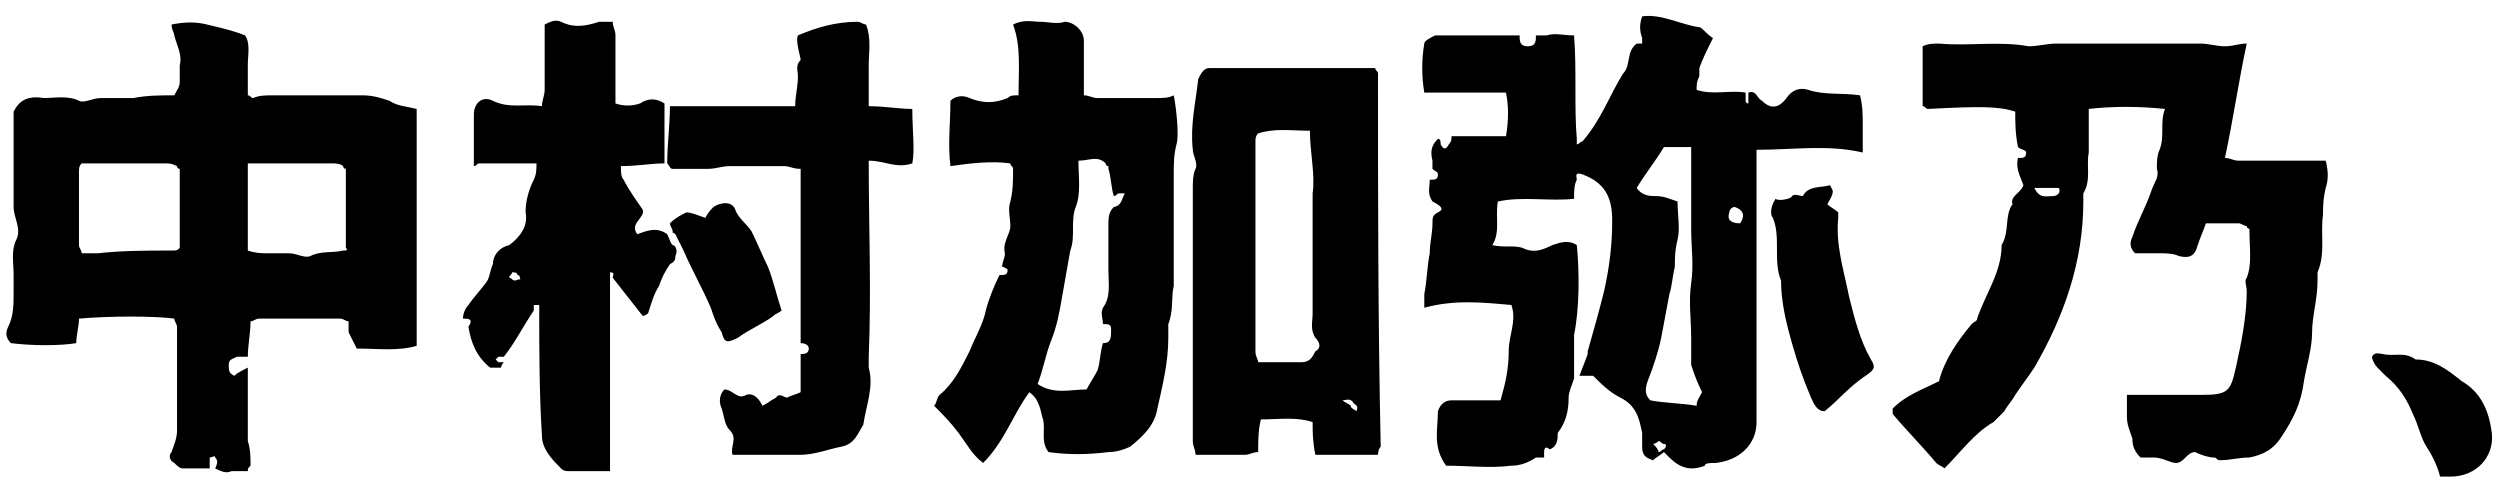
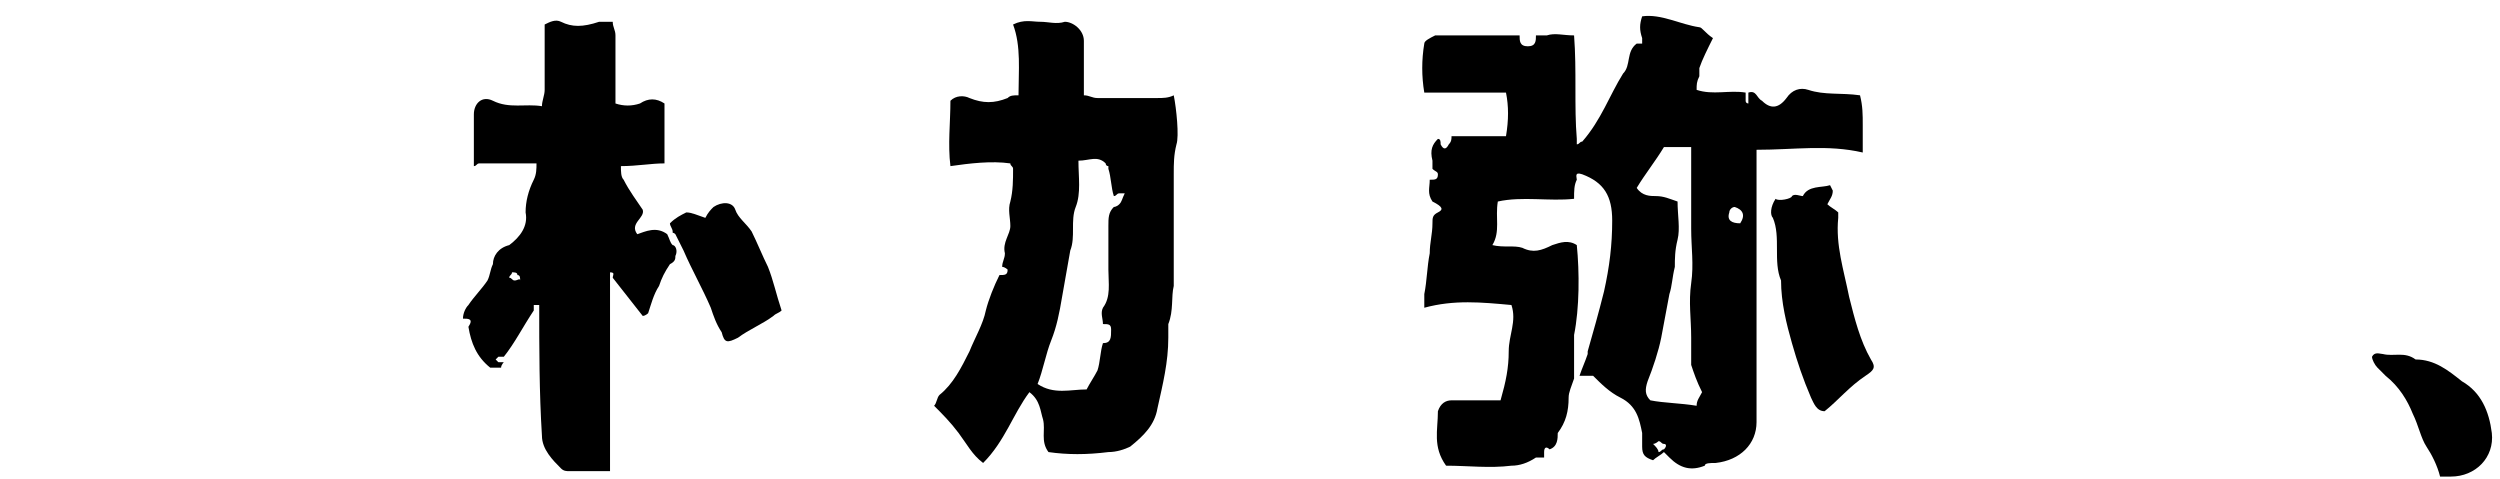
<svg xmlns="http://www.w3.org/2000/svg" version="1.1" id="レイヤー_1" x="0px" y="0px" viewBox="0 0 91.8 17.6" style="enable-background:new 0 0 91.8 17.6;" xml:space="preserve">
  <path d="M42.5,3.6c-0.7,0-1.5,0-2.2,0c-0.2,0-0.3-0.1-0.5-0.1c0-0.4,0-0.7,0-1.1c0-0.3,0-0.6,0-0.9c0-0.4-0.4-0.7-0.7-0.7  c-0.3,0.1-0.6,0-0.9,0c-0.3,0-0.6-0.1-1,0.1c0.3,0.8,0.2,1.7,0.2,2.6c-0.2,0-0.3,0-0.4,0.1c-0.5,0.2-0.9,0.2-1.4,0  c-0.2-0.1-0.5-0.1-0.7,0.1c0,0.8-0.1,1.6,0,2.4C35.6,6,36.4,5.9,37.1,6c0,0.1,0.1,0.1,0.1,0.2c0,0.4,0,0.8-0.1,1.2  c-0.1,0.3,0,0.6,0,0.9c0,0.3-0.3,0.6-0.2,1c0,0.2-0.1,0.3-0.1,0.5c0.1,0,0.2,0.1,0.2,0.1c0,0.2-0.1,0.2-0.3,0.2  c-0.2,0.4-0.4,0.9-0.5,1.3c-0.1,0.5-0.4,1-0.6,1.5c-0.3,0.6-0.6,1.2-1.1,1.6c-0.1,0.1-0.1,0.3-0.2,0.4c0.3,0.3,0.6,0.6,0.9,1  c0.3,0.4,0.5,0.8,0.9,1.1c0.8-0.8,1.1-1.8,1.7-2.6c0.4,0.3,0.4,0.7,0.5,1c0.1,0.4-0.1,0.8,0.2,1.2c0.7,0.1,1.4,0.1,2.2,0  c0.3,0,0.6-0.1,0.8-0.2c0.5-0.4,0.9-0.8,1-1.4c0.2-0.9,0.4-1.7,0.4-2.6c0-0.2,0-0.3,0-0.5c0.2-0.5,0.1-1,0.2-1.4c0-1.4,0-2.8,0-4.1  c0-0.4,0-0.7,0.1-1.1c0.1-0.3,0-1.3-0.1-1.8C42.9,3.6,42.7,3.6,42.5,3.6 M41.1,7.5c-0.1,0.1-0.2,0.1-0.2,0.1  c-0.2,0.2-0.2,0.4-0.2,0.7c0,0.5,0,1.1,0,1.6c0,0.5,0.1,1-0.2,1.4c-0.1,0.2,0,0.4,0,0.6c0.2,0,0.3,0,0.3,0.2c0,0.3,0,0.5-0.3,0.5  c-0.1,0.3-0.1,0.7-0.2,1c-0.1,0.2-0.3,0.5-0.4,0.7c-0.6,0-1.2,0.2-1.8-0.2c0.2-0.5,0.3-1.1,0.5-1.6c0.2-0.5,0.3-1,0.4-1.6  c0.1-0.6,0.2-1.1,0.3-1.7c0.2-0.5,0-1.1,0.2-1.6c0.2-0.5,0.1-1.1,0.1-1.7c0.4,0,0.7-0.2,1,0.1c0,0,0,0.1,0.1,0.1c0,0,0,0,0,0.1  c0.1,0.3,0.1,0.7,0.2,1c0.1,0,0.1-0.1,0.2-0.1c0.1,0,0.2,0,0.2,0C41.2,7.3,41.2,7.4,41.1,7.5" />
-   <path d="M50.6,2.7C50.6,2.7,50.6,2.6,50.6,2.7c0-0.1-0.1-0.1-0.1-0.2c-0.1,0-0.2,0-0.3,0c-1.8,0-3.5,0-5.3,0c-0.2,0-0.3,0-0.5,0  c-0.2,0-0.3,0.2-0.4,0.4c-0.1,0.9-0.3,1.7-0.2,2.6c0,0.2,0.2,0.5,0.1,0.7c-0.1,0.2-0.1,0.5-0.1,0.7c0,3.1,0,6.2,0,9.3  c0,0.2,0.1,0.3,0.1,0.5c0.6,0,1.2,0,1.8,0c0.2,0,0.3-0.1,0.5-0.1c0-0.4,0-0.8,0.1-1.2c0.7,0,1.3-0.1,1.9,0.1c0,0.4,0,0.7,0.1,1.2  c0.8,0,1.5,0,2.3,0c0-0.2,0.1-0.3,0.1-0.3C50.6,11.8,50.6,7.3,50.6,2.7 M48.3,12.9c-0.1,0.2-0.2,0.4-0.5,0.4c-0.5,0-1,0-1.6,0  c0-0.1-0.1-0.2-0.1-0.4c0-2.6,0-5.1,0-7.7c0-0.1,0-0.2,0.1-0.3c0.6-0.2,1.2-0.1,1.9-0.1c0,0.8,0.2,1.6,0.1,2.3c0,0.2,0,0.4,0,0.6  c0,1.3,0,2.5,0,3.8c0,0.3-0.1,0.6,0.1,0.9C48.5,12.6,48.5,12.8,48.3,12.9 M49.8,15.1c-0.1-0.1-0.2-0.1-0.2-0.2  c-0.1-0.1-0.2-0.1-0.3-0.2c0.1,0,0.3-0.1,0.4,0.1C49.8,14.9,49.9,14.9,49.8,15.1C49.9,15.1,49.8,15.1,49.8,15.1" />
  <path d="M89.6,17.5c-0.1-0.4-0.3-0.8-0.5-1.1c-0.2-0.3-0.3-0.8-0.5-1.2c-0.2-0.5-0.5-1-1-1.4c-0.1-0.1-0.2-0.2-0.3-0.3  c-0.1-0.1-0.2-0.3-0.2-0.4c0.1-0.2,0.3-0.1,0.4-0.1c0.4,0.1,0.8-0.1,1.2,0.2c0.7,0,1.2,0.4,1.7,0.8c0.7,0.4,1,1.1,1.1,1.9  c0.1,0.9-0.6,1.6-1.5,1.6C89.9,17.5,89.8,17.5,89.6,17.5" />
-   <path d="M85.4,6.9c0.1-0.3,0.1-0.6,0-1c-0.3,0-0.5,0-0.8,0c-0.8,0-1.6,0-2.4,0c-0.2,0-0.3-0.1-0.5-0.1C82,4.4,82.2,3,82.5,1.6  c-0.3,0-0.5,0.1-0.8,0.1c-0.3,0-0.6-0.1-0.9-0.1c-0.7,0-1.3,0-2,0c-1.1,0-2.2,0-3.3,0c-0.3,0-0.7,0.1-1,0.1c-1.1-0.2-2.2,0-3.3-0.1  c-0.2,0-0.4,0-0.6,0.1v2.2c0.1,0,0.1,0.1,0.2,0.1c1.9-0.1,2.6-0.1,3.2,0.1c0,0.4,0,0.8,0.1,1.3c0.1,0.1,0.3,0.1,0.3,0.2  c0,0.2-0.1,0.2-0.3,0.2c-0.1,0.4,0.1,0.7,0.2,1c-0.1,0.3-0.5,0.4-0.4,0.7c-0.3,0.4-0.1,1-0.4,1.5c0,1-0.6,1.8-0.9,2.7  c0,0.1-0.1,0.1-0.2,0.2c-0.5,0.6-1,1.3-1.2,2.1c-0.6,0.3-1.2,0.5-1.7,1c0,0.1,0,0.1,0,0.2c0.5,0.6,1.1,1.2,1.6,1.8  c0.1,0.1,0.2,0.1,0.3,0.2c0.6-0.6,1.1-1.3,1.8-1.7c0.1-0.1,0.3-0.3,0.4-0.4c0.1-0.2,0.3-0.4,0.4-0.6c0.2-0.3,0.5-0.7,0.7-1  c1.1-1.9,1.8-3.9,1.8-6.1c0-0.1,0-0.2,0-0.3c0.3-0.5,0.1-1,0.2-1.5c0-0.5,0-1,0-1.6c0.9-0.1,1.8-0.1,2.8,0c-0.2,0.5,0,1-0.2,1.5  c-0.1,0.2-0.1,0.5-0.1,0.7C79.3,6.5,79.1,6.7,79,7c-0.2,0.6-0.5,1.1-0.7,1.7c-0.1,0.2-0.1,0.4,0.1,0.6c0.3,0,0.6,0,0.9,0  c0.2,0,0.5,0,0.7,0.1c0.4,0.1,0.6,0,0.7-0.4c0.1-0.3,0.2-0.5,0.3-0.8c0.4,0,0.8,0,1.2,0c0.1,0,0.2,0.1,0.3,0.1c0,0,0,0.1,0.1,0.1  c0,0,0,0,0,0.1c0,0.6,0.1,1.2-0.1,1.7c-0.1,0.1,0,0.3,0,0.5c0,0.9-0.2,1.9-0.4,2.8c-0.2,0.9-0.3,1-1.3,1c0,0-0.1,0-0.1,0  c-0.3,0-0.5,0-0.8,0c-0.6,0-1.1,0-1.8,0c0,0.3,0,0.6,0,0.8c0,0.3,0.1,0.5,0.2,0.8c0,0.3,0.1,0.5,0.3,0.7c0.2,0,0.3,0,0.5,0  c0.3,0,0.6,0.2,0.8,0.2c0.3,0,0.4-0.4,0.7-0.4c0.2,0.1,0.5,0.2,0.7,0.2c0.1,0,0.1,0.1,0.2,0.1c0.4,0,0.7-0.1,1.1-0.1  c0.5-0.1,0.9-0.3,1.2-0.8c0.4-0.6,0.7-1.2,0.8-2c0.1-0.6,0.3-1.2,0.3-1.8c0-0.6,0.2-1.2,0.2-1.9c0-0.1,0-0.2,0-0.3  c0.3-0.7,0.1-1.4,0.2-2.1C85.3,7.7,85.3,7.3,85.4,6.9 M75.4,7.2c-0.3,0-0.5,0.1-0.7-0.3h0.9C75.7,7.1,75.5,7.2,75.4,7.2" />
  <path d="M68.4,5.6c0-0.4,0-0.7,0-1c0-0.4,0-0.7-0.1-1.1c-0.7-0.1-1.3,0-1.9-0.2c-0.3-0.1-0.6,0-0.8,0.3c-0.3,0.4-0.6,0.4-0.9,0.1  c-0.2-0.1-0.2-0.4-0.5-0.3c0,0.1,0,0.2,0,0.3c0,0,0,0.1,0,0.1c0,0-0.1,0-0.1-0.1c0-0.1,0-0.2,0-0.3c-0.6-0.1-1.2,0.1-1.8-0.1  c0-0.2,0-0.3,0.1-0.5c0-0.1,0-0.2,0-0.3c0.1-0.3,0.3-0.7,0.5-1.1C62.6,1.2,62.5,1,62.4,1c-0.7-0.1-1.4-0.5-2.1-0.4  c-0.1,0.3-0.1,0.5,0,0.8c0,0.1,0,0.1,0,0.2c-0.1,0-0.1,0-0.2,0c-0.4,0.3-0.2,0.8-0.5,1.1c-0.5,0.8-0.8,1.7-1.5,2.5  c-0.1,0-0.1,0.1-0.2,0.1c0-0.1,0-0.1,0-0.2c-0.1-1.2,0-2.5-0.1-3.8c-0.4,0-0.7-0.1-1,0c-0.1,0-0.2,0-0.4,0c0,0.2,0,0.4-0.3,0.4  c-0.3,0-0.3-0.2-0.3-0.4c-0.9,0-1.7,0-2.6,0c-0.2,0-0.3,0-0.5,0c-0.2,0.1-0.4,0.2-0.4,0.3c-0.1,0.6-0.1,1.2,0,1.8c0.5,0,1,0,1.5,0  c0.5,0,1,0,1.5,0c0.1,0.5,0.1,1,0,1.6c-0.7,0-1.3,0-2,0c0,0.1,0,0.2-0.1,0.3c-0.1,0.2-0.2,0.2-0.3,0c0-0.1,0-0.2-0.1-0.2  c-0.2,0.2-0.3,0.4-0.2,0.8c0,0.1,0,0.2,0,0.3c0.1,0.1,0.2,0.1,0.2,0.2c0,0.2-0.1,0.2-0.3,0.2c0,0.3-0.1,0.5,0.1,0.8  C53,7.6,53,7.7,52.8,7.8c-0.2,0.1-0.2,0.2-0.2,0.4c0,0.4-0.1,0.7-0.1,1.1c-0.1,0.5-0.1,1-0.2,1.5c0,0.1,0,0.3,0,0.5  c1.1-0.3,2.1-0.2,3.2-0.1c0.2,0.6-0.1,1.1-0.1,1.7c0,0.6-0.1,1.1-0.3,1.8c-0.3,0-0.6,0-0.9,0c-0.3,0-0.6,0-0.9,0  c-0.2,0-0.4,0.1-0.5,0.4c0,0.7-0.2,1.3,0.3,2c0.8,0,1.6,0.1,2.4,0c0.3,0,0.6-0.1,0.9-0.3c0.1,0,0.2,0,0.3,0c0-0.1,0-0.1,0-0.2  c0-0.2,0.1-0.2,0.2-0.1c0.3-0.1,0.3-0.4,0.3-0.6c0.3-0.4,0.4-0.8,0.4-1.3c0-0.2,0.1-0.4,0.2-0.7c0-0.4,0-0.7,0-1.1  c0-0.2,0-0.3,0-0.5C58,11.3,58,10,57.9,9C57.6,8.8,57.3,8.9,57,9c-0.4,0.2-0.7,0.3-1.1,0.1c-0.3-0.1-0.7,0-1.1-0.1  c0.3-0.5,0.1-1,0.2-1.6c0.9-0.2,1.9,0,2.8-0.1c0-0.3,0-0.5,0.1-0.7c0-0.1-0.1-0.3,0.2-0.2c0.8,0.3,1.1,0.8,1.1,1.7  c0,0.9-0.1,1.7-0.3,2.6c-0.2,0.8-0.4,1.5-0.6,2.2l0,0.1l0,0c-0.1,0.3-0.2,0.5-0.3,0.8c0.2,0,0.3,0,0.5,0c0.3,0.3,0.6,0.6,1,0.8  c0.6,0.3,0.7,0.8,0.8,1.3c0,0.2,0,0.4,0,0.5c0,0.3,0.1,0.4,0.4,0.5c0.1-0.1,0.3-0.2,0.4-0.3c0.1,0.1,0.1,0.1,0.2,0.2  c0.4,0.4,0.8,0.5,1.3,0.3C62.6,17,62.8,17,63,17c0.9-0.1,1.5-0.7,1.5-1.5c0-0.2,0-0.4,0-0.6c0-2.8,0-5.7,0-8.5c0-0.3,0-0.5,0-0.9  C65.9,5.5,67.1,5.3,68.4,5.6 M61.1,16.5c-0.1,0-0.1,0.1-0.2,0.1c0-0.1-0.1-0.2-0.2-0.3c0.1,0,0.2-0.1,0.2-0.1c0.1,0,0.1,0.1,0.2,0.1  C61.2,16.3,61.2,16.4,61.1,16.5 M62.3,14.9c-0.6-0.1-1.2-0.1-1.7-0.2c-0.2-0.2-0.2-0.4-0.1-0.7c0.2-0.5,0.4-1.1,0.5-1.6  c0.1-0.5,0.2-1.1,0.3-1.6c0.1-0.3,0.1-0.6,0.2-1c0-0.3,0-0.6,0.1-1c0.1-0.4,0-0.9,0-1.4c-0.3-0.1-0.5-0.2-0.8-0.2  c-0.2,0-0.5,0-0.7-0.3c0.3-0.5,0.7-1,1-1.5h1c0,0.2,0,0.4,0,0.6c0,0.8,0,1.6,0,2.4c0,0.7,0.1,1.3,0,2c-0.1,0.7,0,1.3,0,2  c0,0.3,0,0.7,0,1c0.1,0.3,0.2,0.6,0.4,1C62.4,14.6,62.3,14.7,62.3,14.9 M63.9,8.2c-0.3,0-0.5-0.1-0.4-0.4c0-0.1,0.1-0.2,0.2-0.2  C64,7.7,64.1,7.9,63.9,8.2" />
  <path d="M68.7,13.2c-0.4-0.7-0.6-1.5-0.8-2.3C67.7,9.9,67.4,9,67.5,8c0-0.1,0-0.1,0-0.2c-0.1-0.1-0.3-0.2-0.4-0.3  c0.1-0.2,0.2-0.3,0.2-0.5c0,0-0.1-0.2-0.1-0.2c-0.3,0.1-0.8,0-1,0.4c-0.1,0-0.3-0.1-0.4,0c0,0.1-0.5,0.2-0.6,0.1  C65,7.6,65,7.9,65.1,8c0.3,0.7,0,1.6,0.3,2.3c0,0.8,0.2,1.6,0.4,2.3c0.2,0.7,0.4,1.3,0.7,2c0.1,0.2,0.2,0.5,0.5,0.5  c0.5-0.4,0.9-0.9,1.5-1.3C68.8,13.6,68.9,13.5,68.7,13.2" />
-   <path d="M15.3,4c-0.4-0.1-0.7-0.1-1-0.3c-0.3-0.1-0.6-0.2-1-0.2c-1.1,0-2.2,0-3.3,0c-0.2,0-0.5,0-0.7,0.1C9.2,3.6,9.2,3.5,9.1,3.5  c0-0.4,0-0.7,0-1.1C9.1,2,9.2,1.6,9,1.3C8.5,1.1,8,1,7.6,0.9c-0.4-0.1-0.8-0.1-1.3,0c0,0.2,0.1,0.3,0.1,0.4C6.5,1.7,6.7,2,6.6,2.4  c0,0.2,0,0.4,0,0.6C6.6,3.2,6.5,3.3,6.4,3.5c-0.5,0-1,0-1.5,0.1c-0.4,0-0.8,0-1.2,0c-0.3,0-0.6,0.2-0.8,0.1C2.5,3.5,2,3.6,1.6,3.6  C1,3.5,0.7,3.7,0.5,4.1c0,0.4,0,0.8,0,1.1c0,0.8,0,1.6,0,2.4c0,0.4,0.3,0.8,0.1,1.2c-0.2,0.4-0.1,0.8-0.1,1.3c0,0.2,0,0.4,0,0.6  c0,0.5,0,0.9-0.2,1.3c-0.1,0.2-0.1,0.4,0.1,0.6c0.8,0.1,1.8,0.1,2.4,0c0-0.3,0.1-0.6,0.1-0.9c1.1-0.1,2.8-0.1,3.5,0  c0,0.1,0.1,0.2,0.1,0.3c0,1.3,0,2.6,0,3.8c0,0.3-0.1,0.5-0.2,0.8c-0.1,0.1-0.1,0.3,0.1,0.4c0.1,0.1,0.2,0.2,0.3,0.2c0.3,0,0.7,0,1,0  c0-0.1,0-0.2,0-0.4c0.1,0,0.2-0.1,0.2,0c0.1,0.1,0.1,0.2,0,0.4c0.2,0.1,0.4,0.2,0.6,0.1c0.2,0,0.4,0,0.6,0c0-0.1,0-0.1,0.1-0.2  c0-0.3,0-0.6-0.1-0.9c0-0.9,0-1.8,0-2.7c-0.2,0.1-0.4,0.2-0.5,0.3c-0.2-0.1-0.2-0.2-0.2-0.4c0-0.2,0.1-0.2,0.3-0.3  c0.1,0,0.2,0,0.4,0c0-0.4,0.1-0.9,0.1-1.3c0.1,0,0.2-0.1,0.3-0.1c1,0,2,0,3,0c0.1,0,0.2,0.1,0.3,0.1c0,0.1,0,0.3,0,0.4  c0.1,0.2,0.2,0.4,0.3,0.6c0.8,0,1.5,0.1,2.2-0.1c0-0.1,0-0.2,0-0.2c0-2.7,0-5.4,0-8C15.3,4.2,15.3,4.1,15.3,4 M6.3,9.2  c-0.9,0-1.8,0-2.7,0.1c-0.2,0-0.4,0-0.6,0c0-0.1-0.1-0.2-0.1-0.3c0-0.9,0-1.8,0-2.7c0-0.1,0-0.2,0.1-0.3C3,6,3.1,6,3.2,6  c1,0,2,0,2.9,0C6.2,6,6.3,6,6.5,6.1c0,0,0,0.1,0.1,0.1c0,0,0,0,0,0.1c0,0.9,0,1.8,0,2.8C6.5,9.2,6.5,9.2,6.3,9.2 M12.6,9.2  c-0.4,0.1-0.8,0-1.2,0.2c-0.2,0.1-0.5-0.1-0.8-0.1c-0.3,0-0.5,0-0.8,0c-0.2,0-0.4,0-0.7-0.1V6C9.3,6,9.5,6,9.6,6c0.9,0,1.8,0,2.6,0  c0.1,0,0.3,0,0.4,0.1c0,0,0,0.1,0.1,0.1c0,0,0,0,0,0.1c0,0.9,0,1.8,0,2.8C12.8,9.2,12.7,9.2,12.6,9.2" />
-   <path d="M33.5,4c-0.5,0-1-0.1-1.6-0.1c0-0.5,0-1,0-1.5c0-0.5,0.1-1-0.1-1.5c-0.1,0-0.2-0.1-0.3-0.1c-0.8,0-1.5,0.2-2.2,0.5  c0.1,0.1,0.1,0.1,0,0c-0.1,0.2,0.1,0.8,0.1,0.9c-0.2,0.2-0.1,0.4-0.1,0.6c0.1,0,0.1,0,0,0c0,0.4-0.1,0.7-0.1,1.1c-0.3,0-0.6,0-0.9,0  c-1.2,0-2.5,0-3.7,0c0,0.7-0.1,1.4-0.1,2.1c0.1,0.1,0.1,0.2,0.2,0.2c0.4,0,0.8,0,1.3,0c0.3,0,0.5-0.1,0.8-0.1c0.7,0,1.3,0,2,0  c0.2,0,0.3,0.1,0.6,0.1v0.9c0,1.5,0,3,0,4.6c0,0.3,0,0.6,0,0.9c0.2,0,0.3,0.1,0.3,0.2c0,0.2-0.2,0.2-0.3,0.2c0,0.5,0,1,0,1.4  c-0.2,0.1-0.3,0.1-0.5,0.2c-0.1,0-0.3-0.2-0.4,0c-0.2,0.1-0.3,0.2-0.5,0.3c-0.1-0.2-0.3-0.5-0.6-0.4c-0.3,0.2-0.5-0.2-0.8-0.2  c-0.2,0.2-0.2,0.5-0.1,0.7c0.1,0.3,0.1,0.6,0.3,0.8c0.3,0.3,0,0.6,0.1,0.9c0.2,0,0.3,0,0.5,0c0.7,0,1.3,0,2,0c0.5,0,1-0.2,1.5-0.3  c0.5-0.1,0.6-0.5,0.8-0.8c0.1-0.7,0.4-1.4,0.2-2.1c0-0.1,0-0.3,0-0.4c0.1-2.4,0-4.8,0-7.2c0.6,0,1,0.3,1.6,0.1  C33.6,5.5,33.5,4.8,33.5,4" />
  <path d="M27.1,12.4c0.4-0.3,0.9-0.5,1.3-0.8c0.1-0.1,0.2-0.1,0.3-0.2c-0.2-0.6-0.3-1.1-0.5-1.6c-0.2-0.4-0.4-0.9-0.6-1.3  C27.4,8.2,27.1,8,27,7.7c-0.1-0.3-0.5-0.3-0.8-0.1C26.1,7.7,26,7.8,25.9,8c-0.3-0.1-0.5-0.2-0.7-0.2c-0.2,0.1-0.4,0.2-0.6,0.4  c0,0.1,0.1,0.2,0.1,0.3c0,0.1,0,0,0.1,0.1c0.1,0.2,0.2,0.4,0.3,0.6l0,0c0.3,0.7,0.7,1.4,1,2.1c0.1,0.3,0.2,0.6,0.4,0.9  C26.6,12.6,26.7,12.6,27.1,12.4" />
  <path d="M24.7,9c-0.1-0.1-0.1-0.2-0.2-0.4c0,0,0,0,0,0c-0.4-0.3-0.8-0.1-1.1,0c-0.3-0.4,0.3-0.6,0.2-0.9c-0.2-0.3-0.5-0.7-0.7-1.1  c-0.1-0.1-0.1-0.3-0.1-0.5c0.6,0,1.1-0.1,1.6-0.1c0-0.7,0-1.5,0-2.2c-0.3-0.2-0.6-0.2-0.9,0c-0.3,0.1-0.6,0.1-0.9,0  c0-0.9,0-1.7,0-2.5c0-0.2-0.1-0.3-0.1-0.5c-0.2,0-0.4,0-0.5,0C21.4,1,21,1,20.6,0.8c-0.2-0.1-0.4,0-0.6,0.1c0,0.9,0,1.6,0,2.4  c0,0.2-0.1,0.4-0.1,0.6c-0.6-0.1-1.2,0.1-1.8-0.2c-0.4-0.2-0.7,0.1-0.7,0.5c0,0.6,0,1.2,0,1.7c0,0.1,0,0.1,0,0.2  c0.1,0,0.1-0.1,0.2-0.1c0.7,0,1.4,0,2.1,0c0,0.2,0,0.4-0.1,0.6c-0.2,0.4-0.3,0.8-0.3,1.2c0.1,0.5-0.2,0.9-0.6,1.2  c-0.4,0.1-0.6,0.4-0.6,0.7c-0.1,0.2-0.1,0.4-0.2,0.6c-0.2,0.3-0.5,0.6-0.7,0.9c-0.1,0.1-0.2,0.3-0.2,0.5c0.2,0,0.4,0,0.2,0.3  c0.1,0.6,0.3,1.1,0.8,1.5c0.1,0,0.3,0,0.4,0c0-0.1,0.1-0.2,0.1-0.2c-0.1,0-0.1,0-0.2,0c0,0,0,0-0.1-0.1c0,0,0.1-0.1,0.1-0.1  c0.1,0,0.1,0,0.2,0c0.4-0.5,0.7-1.1,1.1-1.7c0,0,0-0.1,0-0.2l0.1,0l0.1,0c0,1.6,0,3.2,0.1,4.8c0,0.5,0.4,0.9,0.7,1.2  c0.1,0.1,0.2,0.1,0.3,0.1c0.5,0,1,0,1.5,0c0-0.3,0-0.6,0-0.9c0-2.1,0-4.2,0-6.2c0-0.1,0-0.2,0-0.2c0.2,0,0.1,0.1,0.1,0.2  c0.4,0.5,0.7,0.9,1.1,1.4c0.1,0,0.2-0.1,0.2-0.1c0.1-0.3,0.2-0.7,0.4-1c0.1-0.3,0.2-0.5,0.4-0.8c0.2-0.1,0.2-0.2,0.2-0.3  C24.9,9.2,24.8,9,24.7,9 M18.9,10.3c-0.1,0-0.1-0.1-0.2-0.1c0-0.1,0.1-0.1,0.1-0.2c0,0-0.1-0.1-0.1-0.1c0,0,0,0.1,0.1,0.1  c0.1,0,0.2,0,0.2,0.1c0.1,0,0.1,0.1,0.1,0.2C19.1,10.2,19,10.3,18.9,10.3" />
</svg>